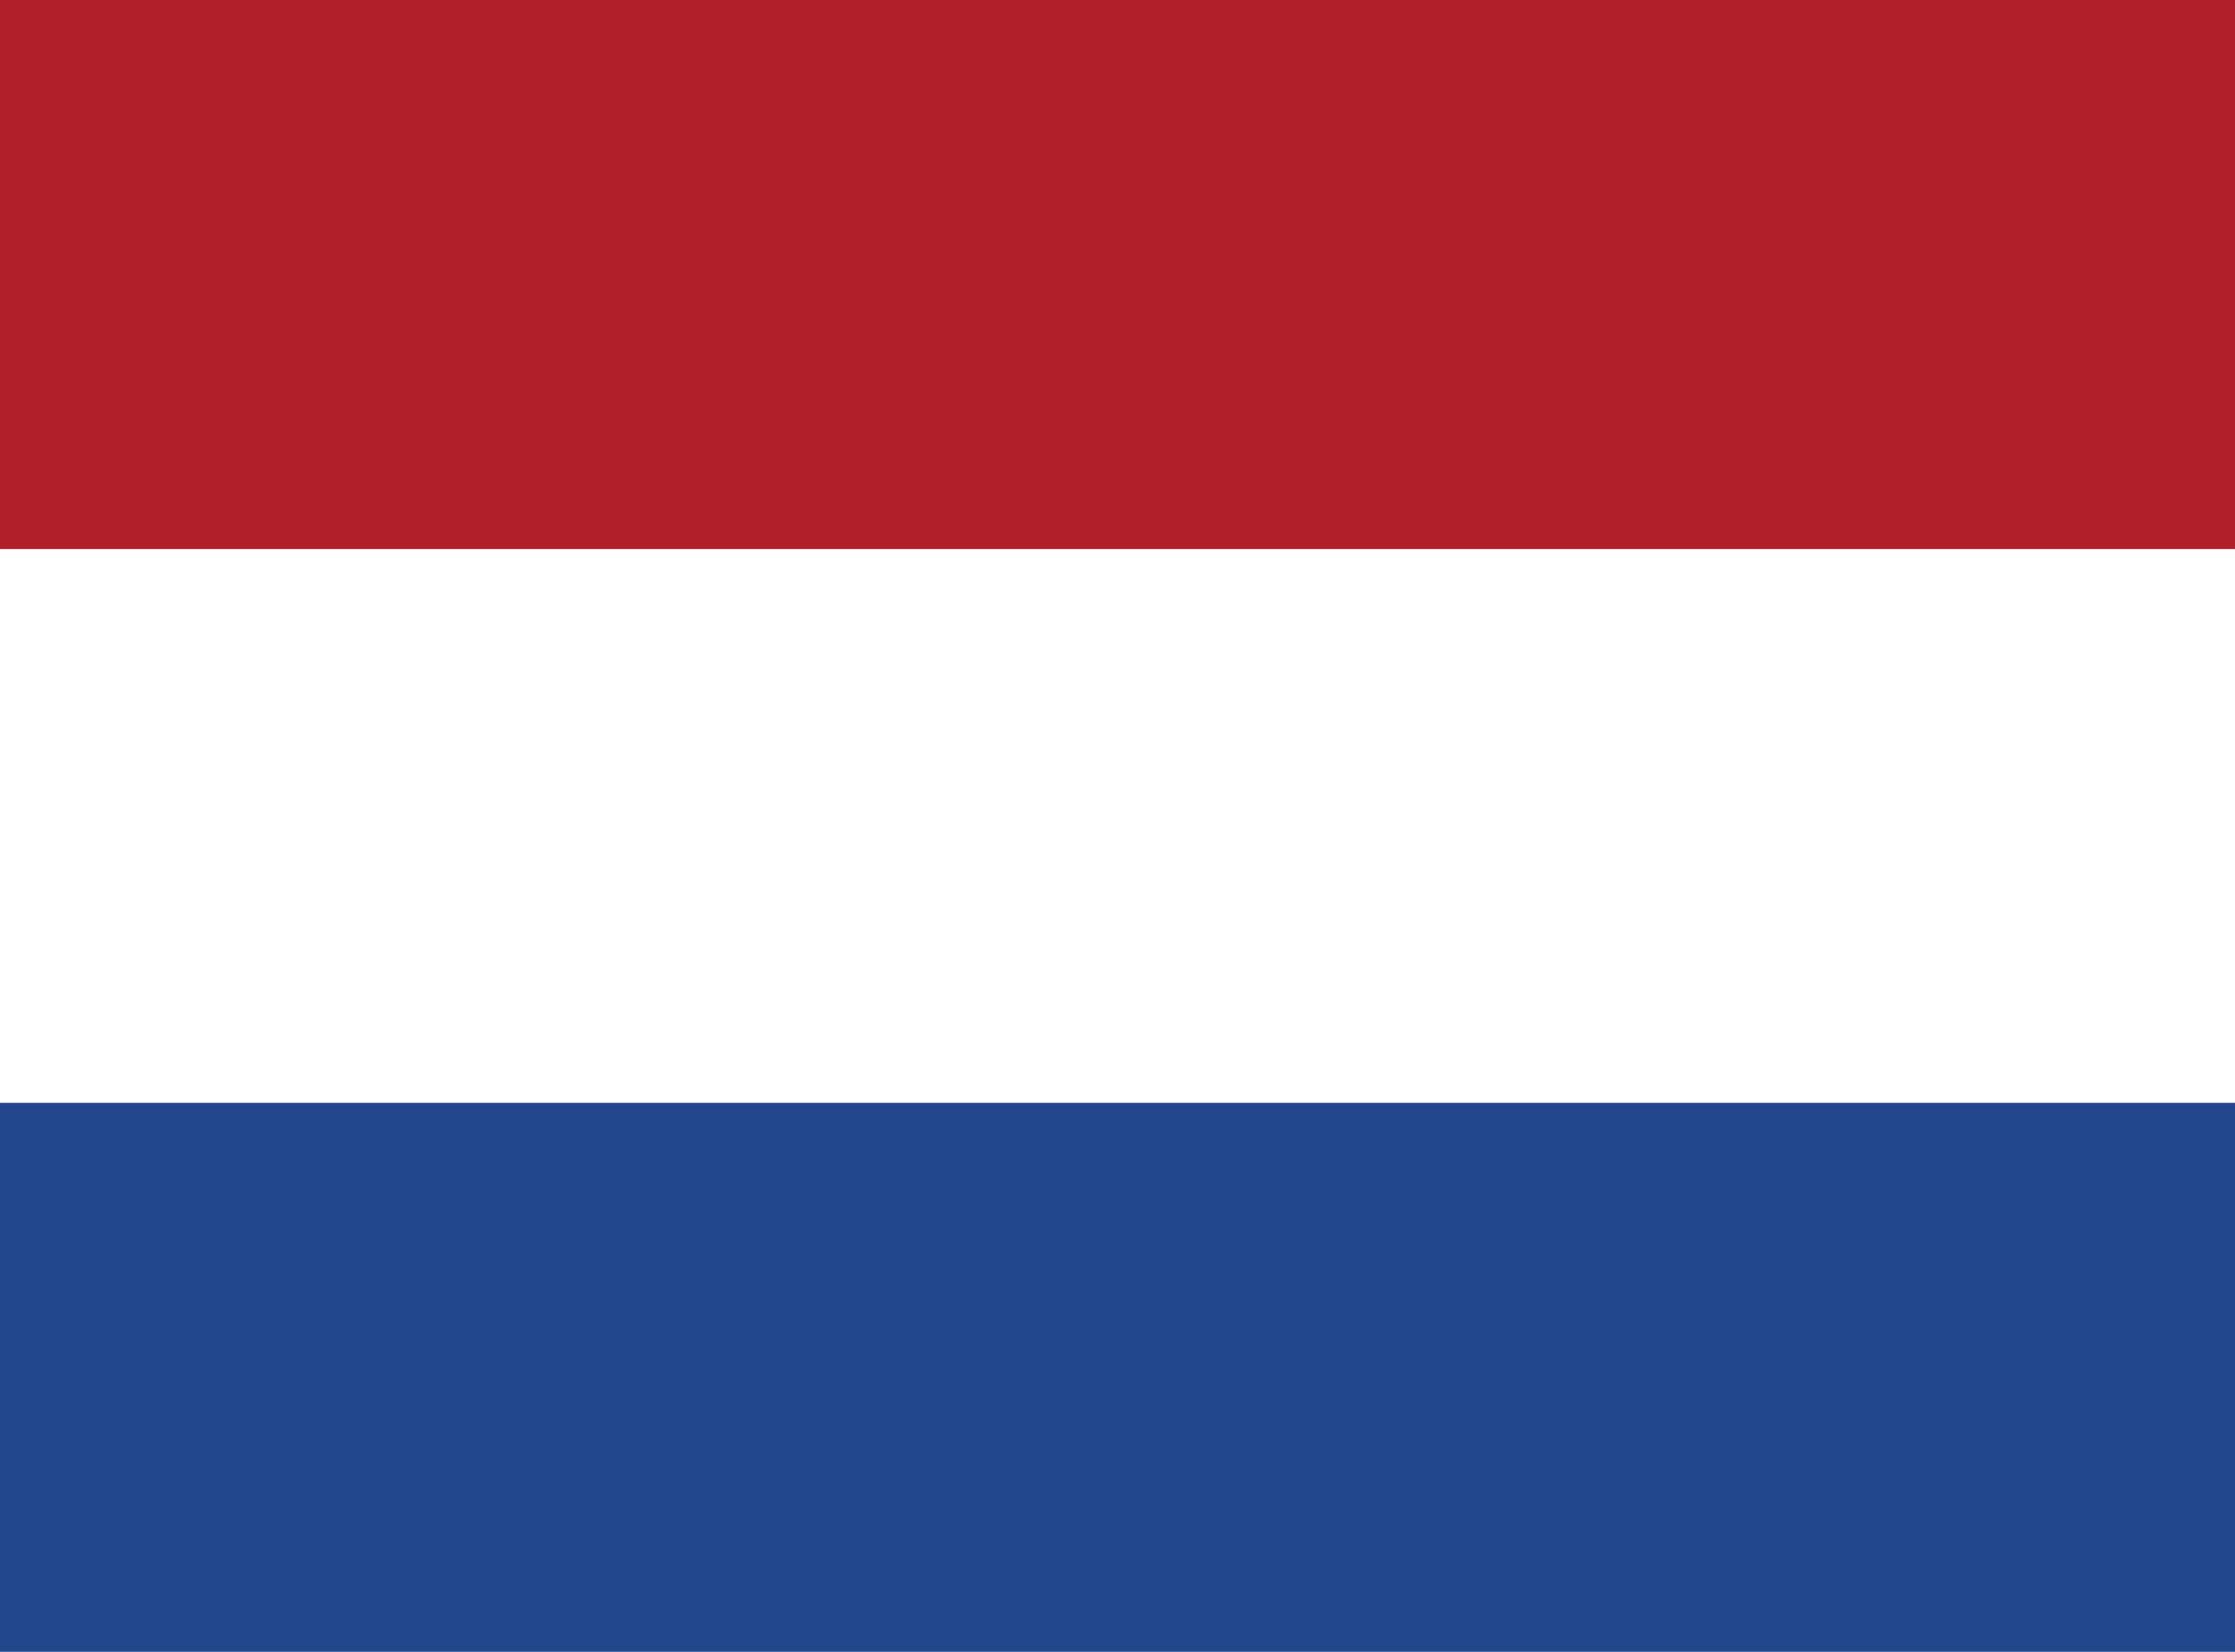
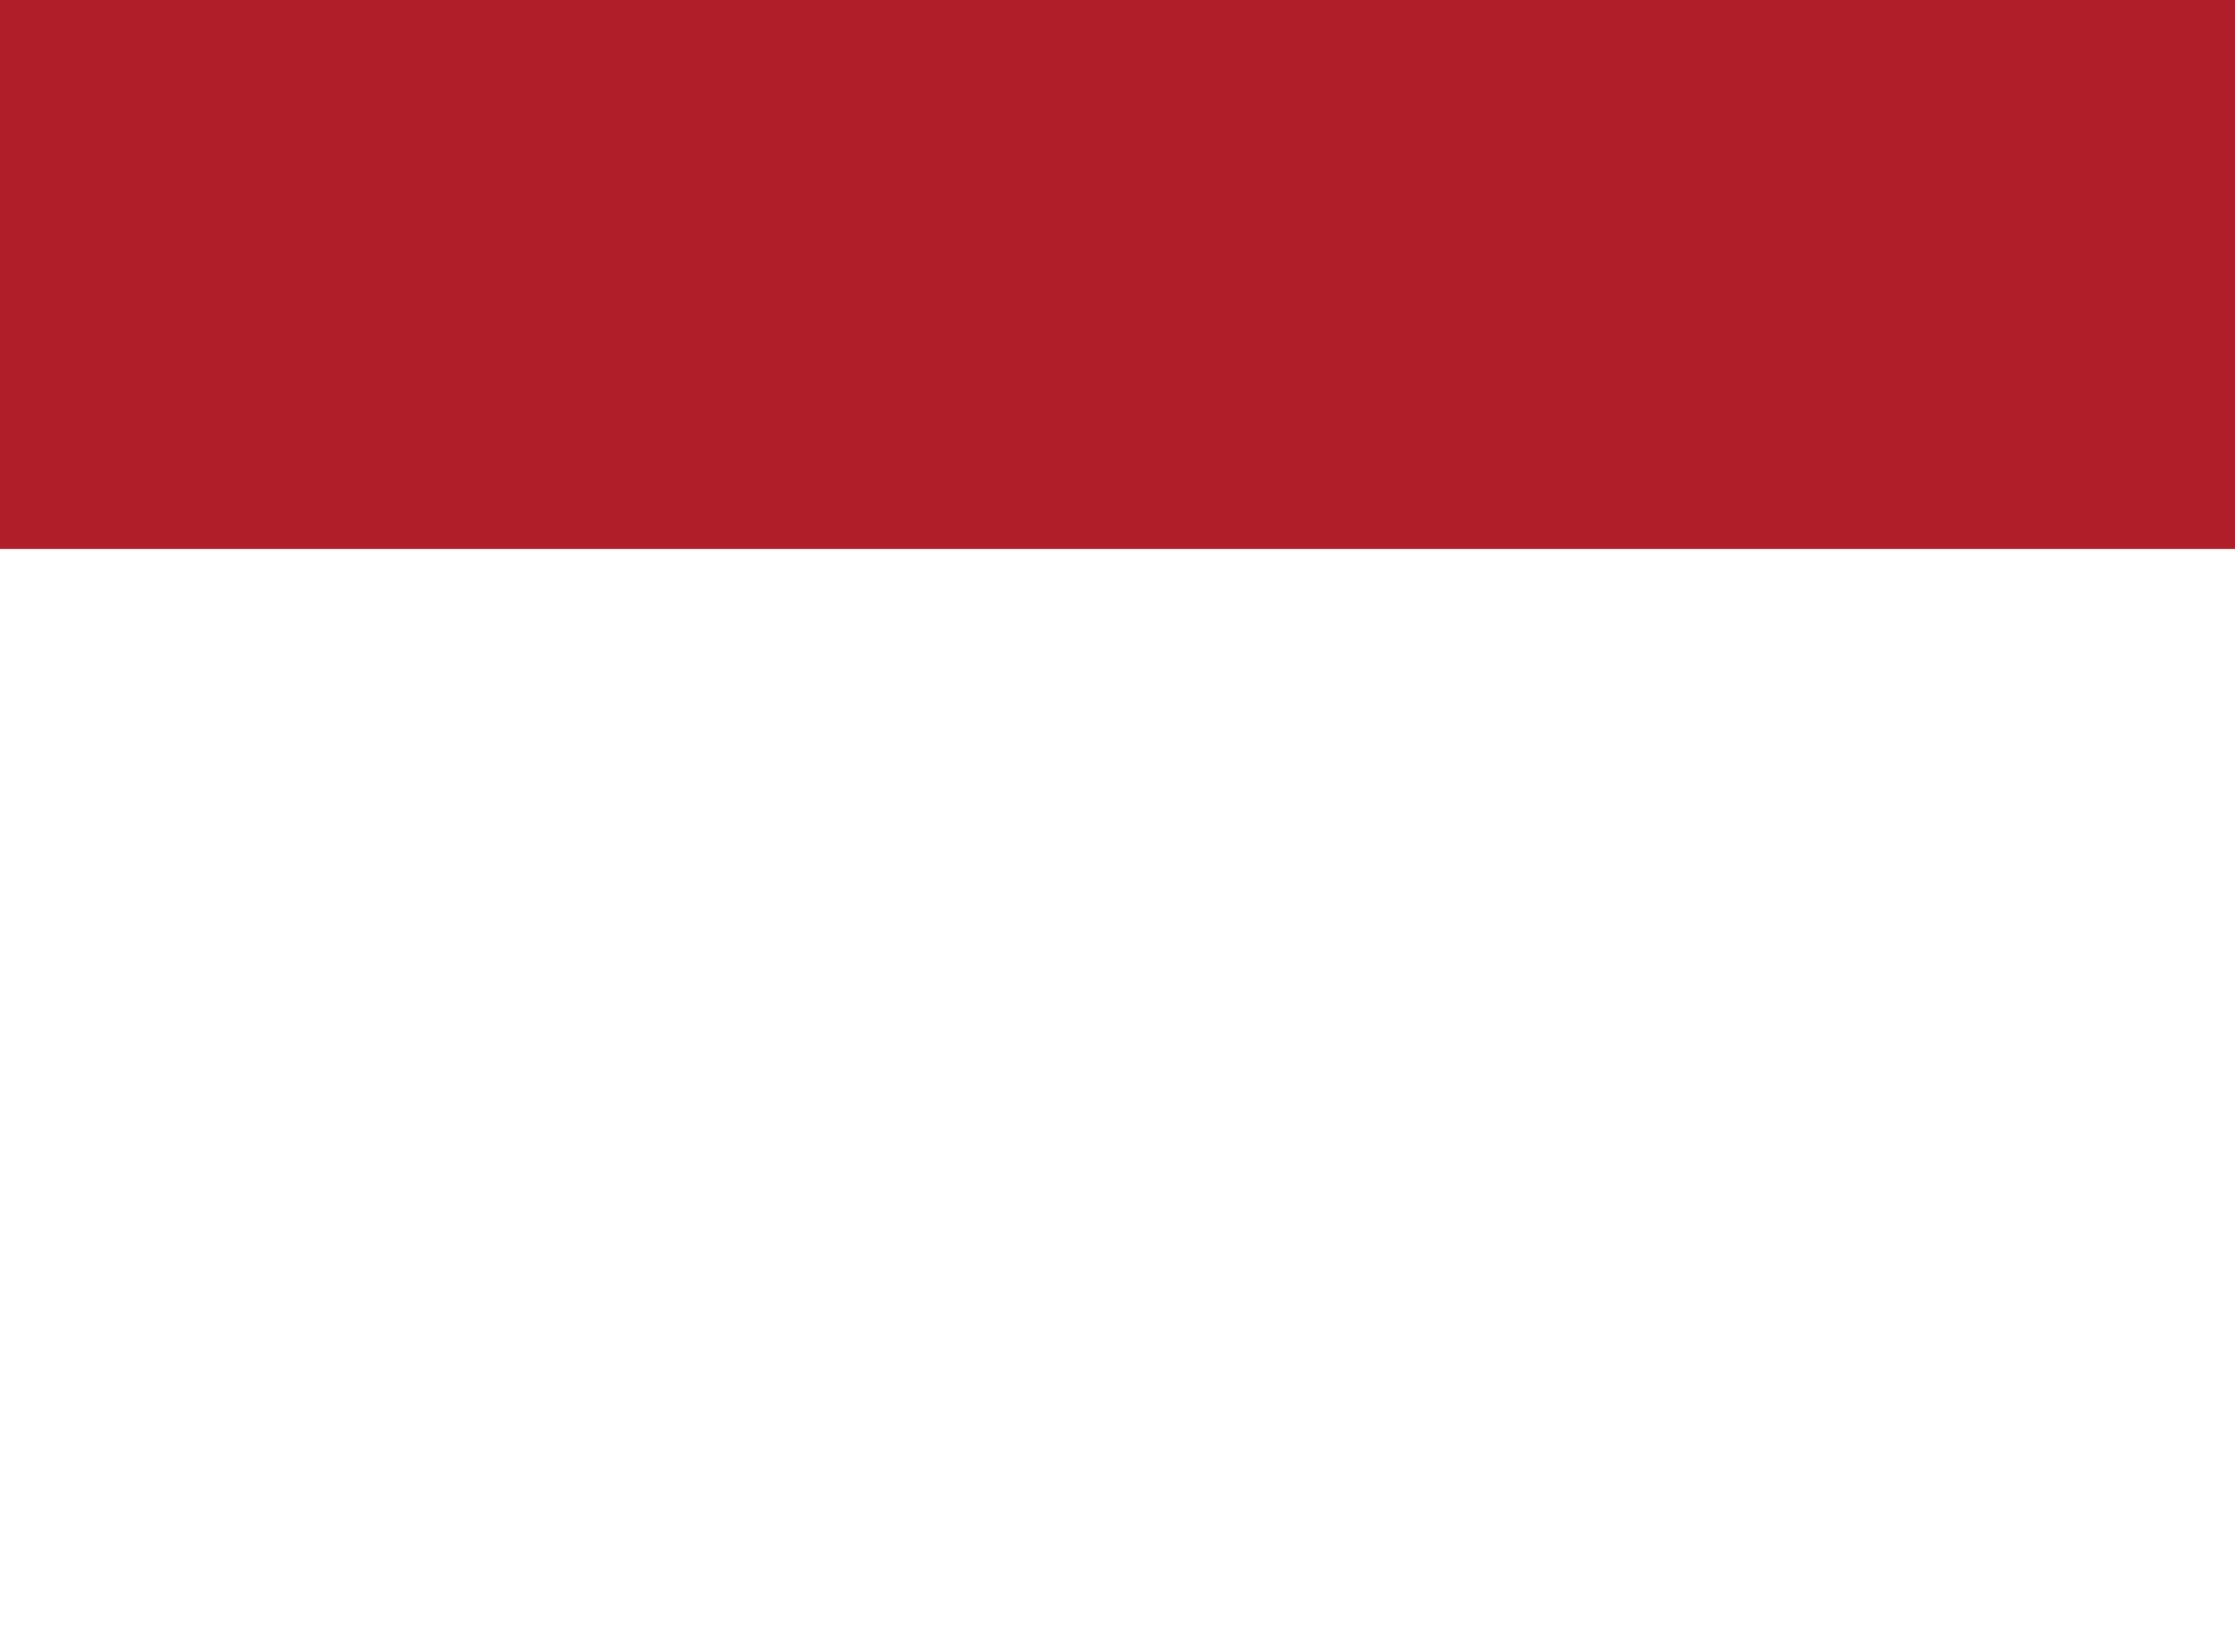
<svg xmlns="http://www.w3.org/2000/svg" version="1.1" id="Calque_1" x="0px" y="0px" viewBox="0 0 46 34" style="enable-background:new 0 0 46 34;" xml:space="preserve">
  <style type="text/css">
	.st0{fill:#22478C;}
	.st1{fill:#FFFFFF;}
	.st2{fill:#AF1E29;}
</style>
-   <rect class="st0" width="46" height="34" />
  <rect class="st1" width="46" height="22.7" />
  <rect class="st2" width="46" height="11.3" />
</svg>